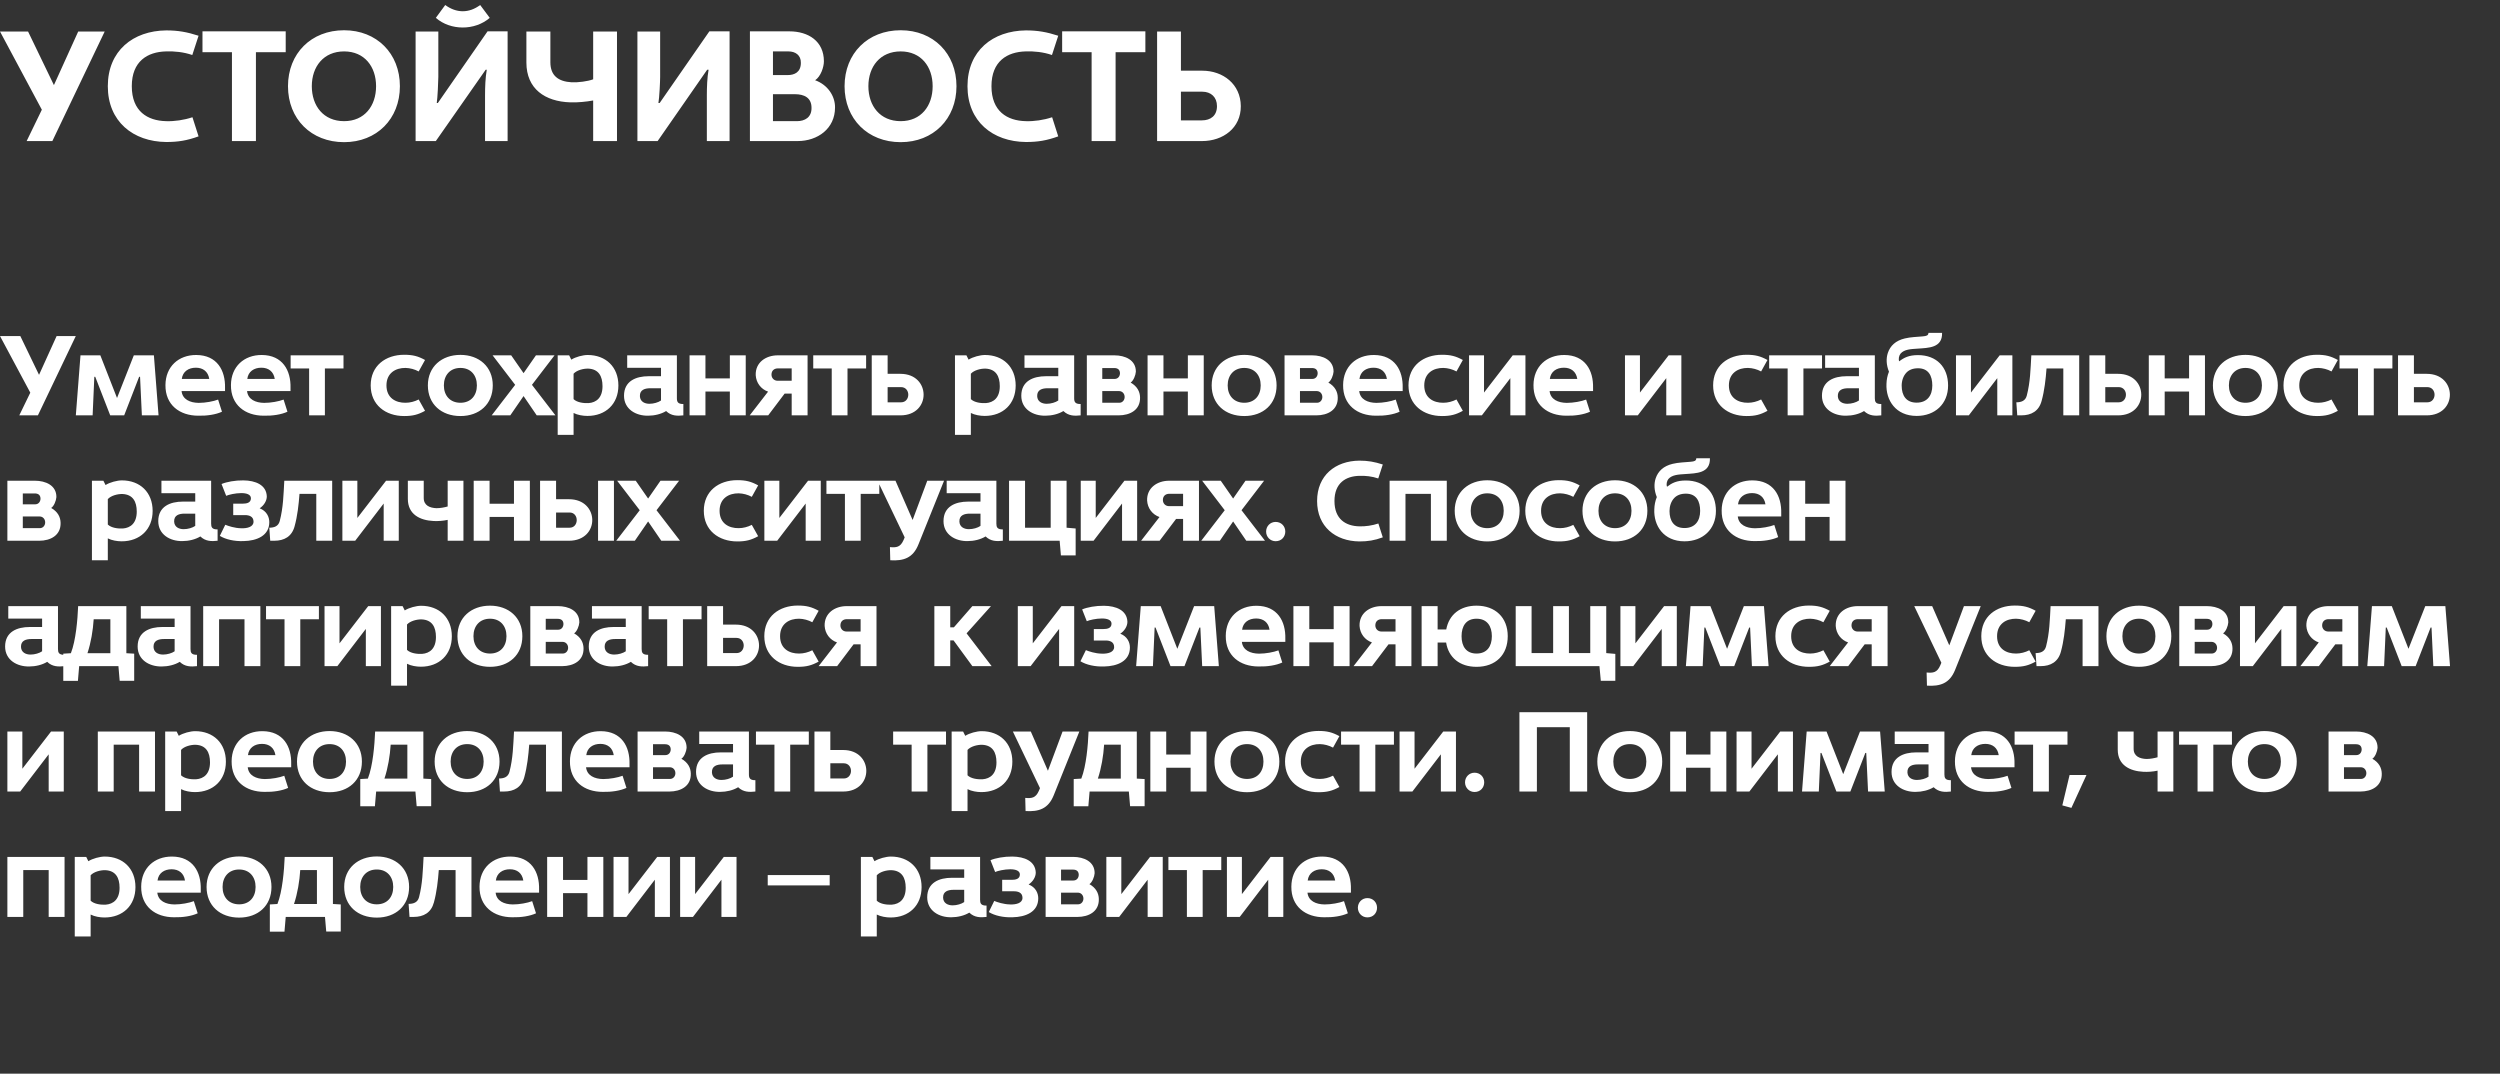
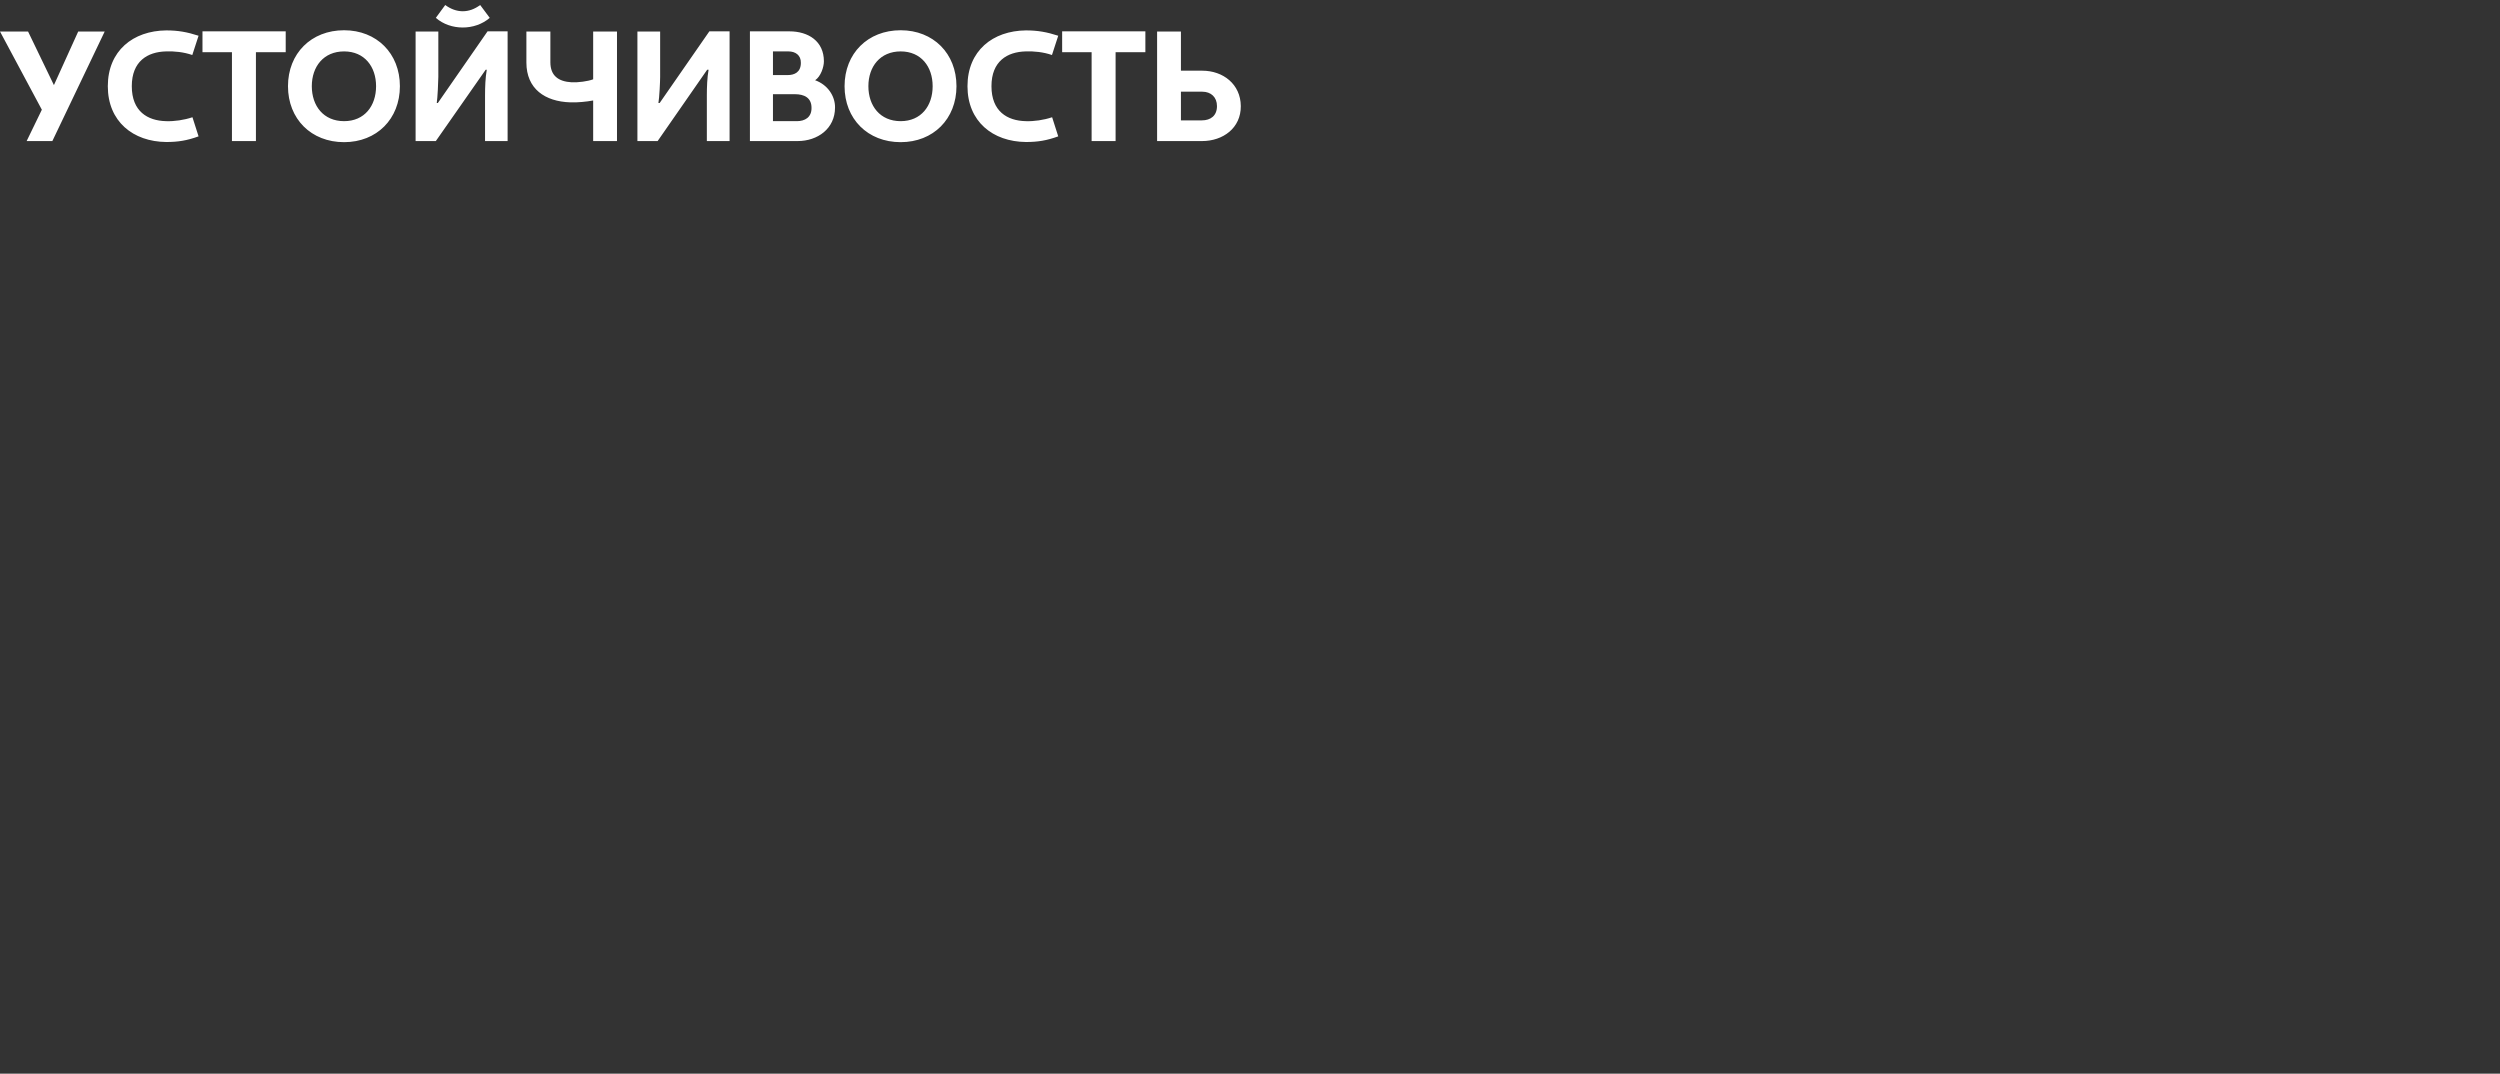
<svg xmlns="http://www.w3.org/2000/svg" width="319" height="137" viewBox="0 0 319 137" fill="none">
  <rect x="0" y="0" width="319" height="137" fill="#333333" stroke="none" />
  <path d="M3.4 18L5.34 14L0 4.02H3.58L6.88 10.86L9.98 4.02H13.36L6.68 18H3.4ZM21.217 18.12C16.977 18.08 13.757 15.5 13.757 11C13.757 6.48 16.977 3.92 21.217 3.88C22.697 3.88 23.857 4.08 25.337 4.56L24.537 7.02C23.437 6.64 22.257 6.52 21.177 6.56C18.837 6.62 16.817 7.8 16.817 11C16.817 14.22 18.837 15.4 21.177 15.46C22.257 15.5 23.477 15.32 24.557 14.96L25.337 17.4C23.857 17.94 22.697 18.12 21.217 18.12ZM29.596 18V6.66H25.836V4H36.456V6.66H32.656V18H29.596ZM43.907 18.14C39.707 18.14 36.747 15.18 36.747 11C36.747 6.82 39.707 3.86 43.907 3.86C48.067 3.86 51.027 6.82 51.027 11C51.027 15.18 48.067 18.14 43.907 18.14ZM43.907 15.46C46.507 15.46 47.987 13.52 47.987 11C47.987 8.5 46.507 6.56 43.907 6.56C41.287 6.56 39.787 8.5 39.787 11C39.787 13.52 41.287 15.46 43.907 15.46ZM53.031 18V4.02H55.931V9.82C55.931 10.4 55.831 12.5 55.731 13.14H55.871L62.211 4H64.771V18H61.891V12.16C61.891 11.16 61.931 9.9 62.111 8.9H61.971L55.611 18H53.031ZM55.611 2.28L56.811 0.64C58.251 1.7 59.851 1.7 61.271 0.64L62.491 2.28C60.591 3.92 57.491 3.92 55.611 2.28ZM75.688 18V12.82C74.868 12.98 73.628 13.1 72.768 13.06C69.548 12.96 67.168 11.34 67.168 7.98V4.02H70.228V7.94C70.228 9.64 71.228 10.4 72.928 10.5C73.768 10.54 75.008 10.38 75.688 10.12V4.02H78.728V18H75.688ZM81.334 18V4.02H84.234V9.82C84.234 10.4 84.134 12.5 84.014 13.14H84.174L90.514 4H93.094V18H90.194V12.16C90.194 11.16 90.234 9.9 90.414 8.9H90.234L83.914 18H81.334ZM95.69 18V4H100.73C103.15 4 105.13 5.26 105.13 7.82C105.13 8.56 104.73 9.76 104.01 10.24C105.59 10.8 106.57 12.24 106.55 13.72C106.55 16.4 104.35 18 101.77 18H95.69ZM98.63 15.46H101.69C102.69 15.46 103.57 14.98 103.55 13.76C103.55 12.46 102.61 12.02 101.43 12.02H98.63V15.46ZM98.63 9.58H100.51C101.37 9.58 102.19 9.22 102.19 8.02C102.21 7.04 101.49 6.56 100.61 6.56H98.63V9.58ZM114.926 18.14C110.726 18.14 107.766 15.18 107.766 11C107.766 6.82 110.726 3.86 114.926 3.86C119.086 3.86 122.046 6.82 122.046 11C122.046 15.18 119.086 18.14 114.926 18.14ZM114.926 15.46C117.526 15.46 119.006 13.52 119.006 11C119.006 8.5 117.526 6.56 114.926 6.56C112.306 6.56 110.806 8.5 110.806 11C110.806 13.52 112.306 15.46 114.926 15.46ZM130.911 18.12C126.671 18.08 123.451 15.5 123.451 11C123.451 6.48 126.671 3.92 130.911 3.88C132.391 3.88 133.551 4.08 135.031 4.56L134.231 7.02C133.131 6.64 131.951 6.52 130.871 6.56C128.531 6.62 126.511 7.8 126.511 11C126.511 14.22 128.531 15.4 130.871 15.46C131.951 15.5 133.171 15.32 134.251 14.96L135.031 17.4C133.551 17.94 132.391 18.12 130.911 18.12ZM139.29 18V6.66H135.53V4H146.15V6.66H142.35V18H139.29ZM147.646 18V4.02H150.686V9.02H153.406C156.066 9.02 158.306 10.74 158.326 13.54C158.346 16.34 156.046 18 153.386 18H147.646ZM150.686 15.36H153.346C154.486 15.36 155.286 14.76 155.286 13.54C155.286 12.4 154.526 11.7 153.406 11.7H150.686V15.36Z" fill="white" />
-   <path d="M2.461 53L3.866 50.104L0 42.88H2.592L4.981 47.831L7.225 42.88H9.672L4.836 53H2.461ZM9.676 53L10.27 45.341H12.804L14.932 50.785L17.075 45.341H19.637L20.231 53H18.103L17.871 48.077H17.755L15.844 53H14.063L12.152 48.077H12.036L11.819 53H9.676ZM25.297 53.043C22.922 53.043 21.083 51.668 21.112 49.134C21.127 46.774 22.792 45.283 25.05 45.297C27.7 45.312 28.771 47.267 28.714 49.496V49.902H23.168C23.284 50.973 24.254 51.393 25.355 51.407C26.223 51.407 27.222 51.219 27.83 50.987L28.323 52.537C27.541 52.899 26.412 53.072 25.297 53.043ZM23.197 48.352H26.701C26.556 47.411 25.905 46.919 24.993 46.919C24.052 46.919 23.313 47.411 23.197 48.352ZM33.654 53.043C31.279 53.043 29.44 51.668 29.469 49.134C29.484 46.774 31.149 45.283 33.407 45.297C36.057 45.312 37.128 47.267 37.07 49.496V49.902H31.525C31.641 50.973 32.611 51.393 33.711 51.407C34.58 51.407 35.579 51.219 36.187 50.987L36.679 52.537C35.898 52.899 34.768 53.072 33.654 53.043ZM31.554 48.352H35.058C34.913 47.411 34.262 46.919 33.349 46.919C32.408 46.919 31.67 47.411 31.554 48.352ZM39.444 53V47.02H37.084V45.341H43.831V47.02H41.456V53H39.444ZM51.571 53.087C49.197 53.087 47.3 51.668 47.3 49.178C47.3 46.673 49.197 45.269 51.571 45.269C52.672 45.269 53.338 45.442 54.235 45.934L53.424 47.397C52.918 47.122 52.324 46.962 51.745 46.948C50.5 46.934 49.312 47.585 49.312 49.178C49.312 50.785 50.5 51.407 51.745 51.393C52.324 51.393 52.918 51.234 53.424 50.973L54.235 52.421C53.338 52.913 52.672 53.087 51.571 53.087ZM58.752 53.087C56.319 53.087 54.596 51.567 54.596 49.178C54.596 46.789 56.363 45.283 58.752 45.283C61.126 45.283 62.878 46.789 62.878 49.178C62.878 51.567 61.17 53.087 58.752 53.087ZM58.752 51.393C60.069 51.393 60.851 50.481 60.851 49.178C60.851 47.875 60.069 46.948 58.752 46.948C57.434 46.948 56.638 47.875 56.638 49.178C56.638 50.481 57.434 51.393 58.752 51.393ZM62.738 53L65.735 49.105L62.854 45.341H65.229L66.807 47.614L68.385 45.341H70.759L67.878 49.105L70.875 53H68.486L66.807 50.539L65.113 53H62.738ZM71.161 55.49V45.341H72.624L72.899 45.891C73.434 45.544 74.376 45.297 74.984 45.297C77.3 45.297 78.907 46.818 78.907 49.192C78.907 51.552 77.286 53.072 74.955 53.072C74.39 53.072 73.695 52.957 73.188 52.696V55.49H71.161ZM75.099 51.436C76.098 51.364 76.88 50.741 76.88 49.279C76.88 47.99 76.374 47.093 75.056 47.035C74.433 47.02 73.594 47.238 73.188 47.686V50.93C73.637 51.364 74.477 51.465 75.099 51.436ZM82.708 53.043C81.145 53.072 79.624 52.218 79.624 50.495C79.624 48.613 81.159 48.005 82.766 48.005H84.344V46.934H80.03V45.341H86.371V50.814C86.371 51.248 86.473 51.567 87.197 51.552V53C86.429 53.087 85.647 53.087 84.996 52.45C84.359 52.841 83.505 53.043 82.708 53.043ZM82.868 51.523C83.403 51.523 83.997 51.349 84.344 51.103V49.54H82.983C82.303 49.54 81.622 49.728 81.651 50.553C81.68 51.248 82.26 51.523 82.868 51.523ZM87.988 53V45.341H90.015V48.28H93.128V45.341H95.155V53H93.128V49.959H90.015V53H87.988ZM95.662 53L98.007 49.974C97.095 49.656 96.487 48.845 96.429 47.875C96.371 46.253 97.718 45.341 99.238 45.341H102.524H103.046V45.775V53H101.019V50.22H100.121L98.022 53H95.662ZM99.223 48.584H101.019V47.006H99.267C98.775 47.006 98.442 47.295 98.442 47.802C98.442 48.237 98.76 48.584 99.223 48.584ZM106.129 53V47.02H103.769V45.341H110.516V47.02H108.142V53H106.129ZM111.234 53V45.341H113.261V47.701H114.898C116.852 47.701 117.837 49.018 117.851 50.336C117.866 51.668 116.881 53 114.898 53H111.234ZM113.261 51.335H114.984C115.564 51.335 115.882 50.872 115.897 50.394C115.911 49.902 115.593 49.395 114.97 49.395H113.261V51.335ZM121.854 55.49V45.341H123.316L123.592 45.891C124.127 45.544 125.068 45.297 125.676 45.297C127.993 45.297 129.6 46.818 129.6 49.192C129.6 51.552 127.979 53.072 125.647 53.072C125.083 53.072 124.388 52.957 123.881 52.696V55.49H121.854ZM125.792 51.436C126.791 51.364 127.573 50.741 127.573 49.279C127.573 47.99 127.066 47.093 125.749 47.035C125.126 47.02 124.287 47.238 123.881 47.686V50.93C124.33 51.364 125.17 51.465 125.792 51.436ZM133.401 53.043C131.838 53.072 130.317 52.218 130.317 50.495C130.317 48.613 131.852 48.005 133.459 48.005H135.037V46.934H130.723V45.341H137.064V50.814C137.064 51.248 137.166 51.567 137.89 51.552V53C137.122 53.087 136.34 53.087 135.689 52.45C135.052 52.841 134.197 53.043 133.401 53.043ZM133.56 51.523C134.096 51.523 134.69 51.349 135.037 51.103V49.54H133.676C132.996 49.54 132.315 49.728 132.344 50.553C132.373 51.248 132.952 51.523 133.56 51.523ZM138.681 53V45.341H142.199C143.56 45.341 144.95 45.934 144.936 47.426C144.907 47.875 144.632 48.584 144.27 48.816C145.109 49.294 145.457 49.974 145.471 50.712C145.515 52.305 144.197 53 142.735 53H138.681ZM140.65 51.393H142.822C143.271 51.393 143.531 50.987 143.502 50.611C143.488 50.235 143.213 49.902 142.793 49.902H140.65V51.393ZM140.65 48.352H142.228C142.662 48.352 142.909 48.005 142.909 47.614C142.894 47.151 142.605 46.962 142.17 46.962H140.65V48.352ZM146.43 53V45.341H148.457V48.28H151.57V45.341H153.597V53H151.57V49.959H148.457V53H146.43ZM158.765 53.087C156.333 53.087 154.61 51.567 154.61 49.178C154.61 46.789 156.376 45.283 158.765 45.283C161.14 45.283 162.892 46.789 162.892 49.178C162.892 51.567 161.183 53.087 158.765 53.087ZM158.765 51.393C160.083 51.393 160.865 50.481 160.865 49.178C160.865 47.875 160.083 46.948 158.765 46.948C157.448 46.948 156.651 47.875 156.651 49.178C156.651 50.481 157.448 51.393 158.765 51.393ZM163.907 53V45.341H167.425C168.786 45.341 170.176 45.934 170.162 47.426C170.133 47.875 169.857 48.584 169.496 48.816C170.335 49.294 170.683 49.974 170.697 50.712C170.741 52.305 169.423 53 167.961 53H163.907ZM165.876 51.393H168.048C168.497 51.393 168.757 50.987 168.728 50.611C168.714 50.235 168.439 49.902 168.019 49.902H165.876V51.393ZM165.876 48.352H167.454C167.888 48.352 168.135 48.005 168.135 47.614C168.12 47.151 167.83 46.962 167.396 46.962H165.876V48.352ZM175.565 53.043C173.19 53.043 171.352 51.668 171.381 49.134C171.395 46.774 173.06 45.283 175.319 45.297C177.968 45.312 179.04 47.267 178.982 49.496V49.902H173.436C173.552 50.973 174.522 51.393 175.623 51.407C176.491 51.407 177.49 51.219 178.099 50.987L178.591 52.537C177.809 52.899 176.68 53.072 175.565 53.043ZM173.465 48.352H176.969C176.824 47.411 176.173 46.919 175.261 46.919C174.32 46.919 173.581 47.411 173.465 48.352ZM183.994 53.087C181.62 53.087 179.723 51.668 179.723 49.178C179.723 46.673 181.62 45.269 183.994 45.269C185.094 45.269 185.76 45.442 186.658 45.934L185.847 47.397C185.341 47.122 184.747 46.962 184.168 46.948C182.923 46.934 181.735 47.585 181.735 49.178C181.735 50.785 182.923 51.407 184.168 51.393C184.747 51.393 185.341 51.234 185.847 50.973L186.658 52.421C185.76 52.913 185.094 53.087 183.994 53.087ZM187.45 53V45.341H189.361V50.09L193.024 45.341H194.646V53H192.72V48.251L189.086 53H187.45ZM199.858 53.043C197.483 53.043 195.644 51.668 195.673 49.134C195.688 46.774 197.353 45.283 199.611 45.297C202.261 45.312 203.332 47.267 203.275 49.496V49.902H197.729C197.845 50.973 198.815 51.393 199.916 51.407C200.784 51.407 201.783 51.219 202.391 50.987L202.884 52.537C202.102 52.899 200.972 53.072 199.858 53.043ZM197.758 48.352H201.262C201.117 47.411 200.466 46.919 199.554 46.919C198.612 46.919 197.874 47.411 197.758 48.352ZM207.346 53V45.341H209.257V50.09L212.92 45.341H214.542V53H212.616V48.251L208.982 53H207.346ZM222.866 53.087C220.492 53.087 218.595 51.668 218.595 49.178C218.595 46.673 220.492 45.269 222.866 45.269C223.966 45.269 224.632 45.442 225.53 45.934L224.719 47.397C224.212 47.122 223.619 46.962 223.04 46.948C221.795 46.934 220.607 47.585 220.607 49.178C220.607 50.785 221.795 51.407 223.04 51.393C223.619 51.393 224.212 51.234 224.719 50.973L225.53 52.421C224.632 52.913 223.966 53.087 222.866 53.087ZM228.103 53V47.02H225.743V45.341H232.49V47.02H230.116V53H228.103ZM235.565 53.043C234.001 53.072 232.481 52.218 232.481 50.495C232.481 48.613 234.015 48.005 235.622 48.005H237.201V46.934H232.886V45.341H239.228V50.814C239.228 51.248 239.329 51.567 240.053 51.552V53C239.286 53.087 238.504 53.087 237.852 52.45C237.215 52.841 236.361 53.043 235.565 53.043ZM235.724 51.523C236.26 51.523 236.853 51.349 237.201 51.103V49.54H235.84C235.159 49.54 234.479 49.728 234.508 50.553C234.537 51.248 235.116 51.523 235.724 51.523ZM244.565 53.072C241.887 53.072 240.613 51.06 240.714 48.975C240.728 48.454 240.83 47.918 241.032 47.426C240.685 46.572 240.656 45.732 240.888 45.037C241.192 44.125 241.887 43.459 243.059 43.184C243.754 43.01 244.681 42.981 245.333 42.923C245.839 42.88 246.056 42.807 246.071 42.474H247.808C247.866 44.414 246.056 44.385 244.681 44.487C243.798 44.545 242.987 44.574 242.509 45.124C242.307 45.384 242.22 45.804 242.335 46.108C242.958 45.63 243.581 45.312 244.739 45.312C247.099 45.312 248.576 46.832 248.576 49.192C248.576 51.552 246.896 53.072 244.565 53.072ZM244.565 51.378C245.912 51.378 246.563 50.466 246.563 49.192C246.563 47.962 246.085 46.991 244.739 46.991C244.087 46.991 243.595 47.194 243.262 47.542C242.857 47.962 242.654 48.584 242.654 49.207C242.654 50.481 243.233 51.378 244.565 51.378ZM249.583 53V45.341H251.494V50.09L255.157 45.341H256.779V53H254.853V48.251L251.219 53H249.583ZM257.401 53L257.285 51.335C257.893 51.335 258.443 51.161 258.617 50.481C259.066 48.743 259.094 47.136 259.196 45.341H265.306V53H263.279V47.02H261.136C261.035 48.381 260.875 49.829 260.513 51.147C260.166 52.45 259.21 53 257.907 53H257.401ZM266.607 53V45.341H268.634V47.701H270.271C272.225 47.701 273.21 49.018 273.224 50.336C273.239 51.668 272.254 53 270.271 53H266.607ZM268.634 51.335H270.357C270.937 51.335 271.255 50.872 271.27 50.394C271.284 49.902 270.965 49.395 270.343 49.395H268.634V51.335ZM274.187 53V45.341H276.214V48.28H279.326V45.341H281.353V53H279.326V49.959H276.214V53H274.187ZM286.522 53.087C284.09 53.087 282.367 51.567 282.367 49.178C282.367 46.789 284.133 45.283 286.522 45.283C288.897 45.283 290.649 46.789 290.649 49.178C290.649 51.567 288.94 53.087 286.522 53.087ZM286.522 51.393C287.84 51.393 288.622 50.481 288.622 49.178C288.622 47.875 287.84 46.948 286.522 46.948C285.205 46.948 284.408 47.875 284.408 49.178C284.408 50.481 285.205 51.393 286.522 51.393ZM295.645 53.087C293.271 53.087 291.374 51.668 291.374 49.178C291.374 46.673 293.271 45.269 295.645 45.269C296.746 45.269 297.412 45.442 298.309 45.934L297.499 47.397C296.992 47.122 296.398 46.962 295.819 46.948C294.574 46.934 293.387 47.585 293.387 49.178C293.387 50.785 294.574 51.407 295.819 51.393C296.398 51.393 296.992 51.234 297.499 50.973L298.309 52.421C297.412 52.913 296.746 53.087 295.645 53.087ZM300.882 53V47.02H298.522V45.341H305.269V47.02H302.895V53H300.882ZM305.988 53V45.341H308.015V47.701H309.651C311.606 47.701 312.59 49.018 312.605 50.336C312.619 51.668 311.634 53 309.651 53H305.988ZM308.015 51.335H309.738C310.317 51.335 310.635 50.872 310.65 50.394C310.664 49.902 310.346 49.395 309.723 49.395H308.015V51.335ZM0.941 69V61.341H4.459C5.82 61.341 7.21 61.934 7.196 63.426C7.167 63.875 6.892 64.584 6.53 64.816C7.37 65.293 7.717 65.974 7.732 66.712C7.775 68.305 6.457 69 4.995 69H0.941ZM2.91 67.393H5.082C5.531 67.393 5.791 66.987 5.762 66.611C5.748 66.235 5.473 65.902 5.053 65.902H2.91V67.393ZM2.91 64.352H4.488C4.923 64.352 5.169 64.005 5.169 63.614C5.154 63.151 4.865 62.962 4.43 62.962H2.91V64.352ZM11.73 71.49V61.341H13.193L13.468 61.891C14.004 61.544 14.945 61.297 15.553 61.297C17.869 61.297 19.476 62.818 19.476 65.192C19.476 67.552 17.855 69.072 15.524 69.072C14.959 69.072 14.264 68.957 13.757 68.696V71.49H11.73ZM15.669 67.436C16.668 67.364 17.449 66.741 17.449 65.279C17.449 63.99 16.943 63.093 15.625 63.035C15.003 63.02 14.163 63.238 13.757 63.686V66.93C14.206 67.364 15.046 67.465 15.669 67.436ZM23.277 69.043C21.714 69.072 20.194 68.218 20.194 66.495C20.194 64.613 21.728 64.005 23.335 64.005H24.913V62.934H20.599V61.341H26.941V66.814C26.941 67.248 27.042 67.567 27.766 67.552V69C26.998 69.087 26.217 69.087 25.565 68.45C24.928 68.841 24.074 69.043 23.277 69.043ZM23.437 67.523C23.972 67.523 24.566 67.35 24.913 67.103V65.54H23.553C22.872 65.54 22.192 65.728 22.221 66.553C22.25 67.248 22.829 67.523 23.437 67.523ZM31.076 69.043C29.933 69.087 28.803 68.841 28.05 68.377L28.745 66.959C29.136 67.118 29.933 67.393 30.787 67.407C31.54 67.436 32.35 67.234 32.35 66.568C32.35 65.902 31.8 65.728 31.265 65.728H29.759V64.266H30.989C31.467 64.266 32.003 64.164 32.017 63.599C32.032 63.093 31.453 62.919 30.787 62.919C30.048 62.919 29.18 63.122 28.861 63.267L28.268 61.761C28.905 61.486 30.02 61.283 31.047 61.297C32.611 61.312 33.987 61.877 34.044 63.339C34.044 63.904 33.682 64.497 33.132 64.859C34.03 65.207 34.363 65.96 34.363 66.626C34.363 68.363 32.756 69.014 31.076 69.043ZM34.48 69L34.364 67.335C34.972 67.335 35.523 67.161 35.696 66.481C36.145 64.743 36.174 63.136 36.276 61.341H42.386V69H40.358V63.02H38.216C38.114 64.381 37.955 65.829 37.593 67.147C37.246 68.45 36.29 69 34.987 69H34.48ZM43.687 69V61.341H45.598V66.09L49.261 61.341H50.883V69H48.957V64.251L45.323 69H43.687ZM57.123 69V66.336C56.543 66.466 55.877 66.51 55.313 66.481C53.59 66.394 52.041 65.641 52.041 63.657V61.341H54.068V63.542C54.068 64.512 54.864 64.816 55.704 64.845C56.196 64.845 56.717 64.743 57.123 64.627V61.341H59.135V69H57.123ZM60.443 69V61.341H62.47V64.28H65.583V61.341H67.61V69H65.583V65.96H62.47V69H60.443ZM68.913 69V61.341H70.955V63.701H72.605C74.56 63.701 75.559 65.018 75.573 66.336C75.588 67.668 74.603 69 72.591 69H68.913ZM70.955 67.335H72.692C73.271 67.335 73.575 66.872 73.59 66.394C73.604 65.902 73.3 65.395 72.678 65.395H70.955V67.335ZM76.312 69V61.341H78.339V69H76.312ZM78.632 69L81.629 65.105L78.748 61.341H81.122L82.7 63.614L84.278 61.341H86.653L83.772 65.105L86.769 69H84.38L82.7 66.539L81.006 69H78.632ZM94.077 69.087C91.702 69.087 89.806 67.668 89.806 65.178C89.806 62.673 91.702 61.269 94.077 61.269C95.177 61.269 95.843 61.442 96.741 61.934L95.93 63.397C95.423 63.122 94.83 62.962 94.251 62.948C93.005 62.934 91.818 63.585 91.818 65.178C91.818 66.785 93.005 67.407 94.251 67.393C94.83 67.393 95.423 67.234 95.93 66.973L96.741 68.421C95.843 68.913 95.177 69.087 94.077 69.087ZM97.533 69V61.341H99.444V66.09L103.107 61.341H104.729V69H102.803V64.251L99.169 69H97.533ZM107.812 69V63.02H105.452V61.341H112.199V63.02H109.825V69H107.812ZM113.598 71.49L113.555 69.811C114.365 69.883 114.887 69.84 115.292 68.913L115.437 68.566L111.977 61.341H114.264L116.45 66.35L118.318 61.341H120.461L117.189 69.478C116.494 71.215 115.278 71.592 113.598 71.49ZM123.475 69.043C121.911 69.072 120.391 68.218 120.391 66.495C120.391 64.613 121.926 64.005 123.533 64.005H125.111V62.934H120.796V61.341H127.138V66.814C127.138 67.248 127.239 67.567 127.963 67.552V69C127.196 69.087 126.414 69.087 125.763 68.45C125.125 68.841 124.271 69.043 123.475 69.043ZM123.634 67.523C124.17 67.523 124.764 67.35 125.111 67.103V65.54H123.75C123.07 65.54 122.389 65.728 122.418 66.553C122.447 67.248 123.026 67.523 123.634 67.523ZM135.371 70.868L135.212 69H128.755V61.341H130.796V67.335H134.068V61.341H136.095V67.335L137.253 67.436V70.868H135.371ZM137.903 69V61.341H139.814V66.09L143.477 61.341H145.099V69H143.173V64.251L139.539 69H137.903ZM145.605 69L147.951 65.974C147.038 65.656 146.43 64.845 146.372 63.875C146.315 62.253 147.661 61.341 149.181 61.341H152.468H152.989V61.775V69H150.962V66.22H150.064L147.965 69H145.605ZM149.167 64.584H150.962V63.006H149.21C148.718 63.006 148.385 63.295 148.385 63.802C148.385 64.237 148.703 64.584 149.167 64.584ZM153.278 69L156.275 65.105L153.394 61.341H155.768L157.347 63.614L158.925 61.341H161.299L158.418 65.105L161.415 69H159.026L157.347 66.539L155.653 69H153.278ZM162.773 69.058C162.063 69.058 161.556 68.493 161.556 67.827C161.556 67.147 162.078 66.597 162.773 66.597C163.496 66.597 164.003 67.147 164.003 67.827C164.003 68.493 163.525 69.058 162.773 69.058ZM173.462 69.087C170.393 69.058 168.061 67.19 168.061 63.932C168.061 60.66 170.393 58.807 173.462 58.778C174.533 58.778 175.373 58.923 176.445 59.27L175.865 61.051C175.069 60.776 174.215 60.689 173.433 60.718C171.739 60.762 170.277 61.616 170.277 63.932C170.277 66.264 171.739 67.118 173.433 67.161C174.215 67.19 175.098 67.06 175.88 66.799L176.445 68.566C175.373 68.957 174.533 69.087 173.462 69.087ZM177.312 69V61.341H184.61V69H182.583V63.02H179.339V69H177.312ZM189.775 69.087C187.343 69.087 185.62 67.567 185.62 65.178C185.62 62.789 187.386 61.283 189.775 61.283C192.15 61.283 193.902 62.789 193.902 65.178C193.902 67.567 192.193 69.087 189.775 69.087ZM189.775 67.393C191.093 67.393 191.875 66.481 191.875 65.178C191.875 63.875 191.093 62.948 189.775 62.948C188.458 62.948 187.662 63.875 187.662 65.178C187.662 66.481 188.458 67.393 189.775 67.393ZM198.898 69.087C196.524 69.087 194.627 67.668 194.627 65.178C194.627 62.673 196.524 61.269 198.898 61.269C199.999 61.269 200.665 61.442 201.562 61.934L200.752 63.397C200.245 63.122 199.651 62.962 199.072 62.948C197.827 62.934 196.64 63.585 196.64 65.178C196.64 66.785 197.827 67.407 199.072 67.393C199.651 67.393 200.245 67.234 200.752 66.973L201.562 68.421C200.665 68.913 199.999 69.087 198.898 69.087ZM206.079 69.087C203.647 69.087 201.924 67.567 201.924 65.178C201.924 62.789 203.69 61.283 206.079 61.283C208.453 61.283 210.205 62.789 210.205 65.178C210.205 67.567 208.497 69.087 206.079 69.087ZM206.079 67.393C207.397 67.393 208.178 66.481 208.178 65.178C208.178 63.875 207.397 62.948 206.079 62.948C204.761 62.948 203.965 63.875 203.965 65.178C203.965 66.481 204.761 67.393 206.079 67.393ZM214.941 69.072C212.263 69.072 210.989 67.06 211.09 64.975C211.105 64.454 211.206 63.918 211.409 63.426C211.061 62.572 211.032 61.732 211.264 61.037C211.568 60.125 212.263 59.459 213.436 59.184C214.131 59.01 215.057 58.981 215.709 58.923C216.215 58.88 216.433 58.807 216.447 58.474H218.185C218.242 60.414 216.433 60.385 215.057 60.487C214.174 60.545 213.363 60.574 212.885 61.124C212.683 61.384 212.596 61.804 212.712 62.108C213.334 61.63 213.957 61.312 215.115 61.312C217.475 61.312 218.952 62.832 218.952 65.192C218.952 67.552 217.272 69.072 214.941 69.072ZM214.941 67.378C216.288 67.378 216.939 66.466 216.939 65.192C216.939 63.962 216.462 62.991 215.115 62.991C214.464 62.991 213.971 63.194 213.638 63.542C213.233 63.962 213.03 64.584 213.03 65.207C213.03 66.481 213.609 67.378 214.941 67.378ZM223.868 69.043C221.494 69.043 219.655 67.668 219.684 65.134C219.698 62.774 221.363 61.283 223.622 61.297C226.272 61.312 227.343 63.267 227.285 65.496V65.902H221.74C221.856 66.973 222.826 67.393 223.926 67.407C224.795 67.407 225.794 67.219 226.402 66.987L226.894 68.537C226.112 68.899 224.983 69.072 223.868 69.043ZM221.769 64.352H225.273C225.128 63.411 224.476 62.919 223.564 62.919C222.623 62.919 221.885 63.411 221.769 64.352ZM228.316 69V61.341H230.343V64.28H233.456V61.341H235.483V69H233.456V65.96H230.343V69H228.316ZM3.735 85.043C2.172 85.072 0.652 84.218 0.652 82.495C0.652 80.613 2.186 80.005 3.793 80.005H5.372V78.933H1.057V77.341H7.399V82.814C7.399 83.248 7.5 83.567 8.224 83.552V85C7.456 85.087 6.675 85.087 6.023 84.45C5.386 84.841 4.532 85.043 3.735 85.043ZM3.895 83.523C4.43 83.523 5.024 83.35 5.372 83.103V81.54H4.011C3.33 81.54 2.65 81.728 2.679 82.553C2.707 83.248 3.287 83.523 3.895 83.523ZM8.074 86.882V83.407L9.044 83.35C9.681 81.728 9.898 79.078 9.971 77.341H16.124V83.35L17.123 83.407V86.868H15.27L15.111 85H10.101L9.942 86.882H8.074ZM11.158 83.35H14.083V79.02H11.954C11.867 80.425 11.607 82.003 11.158 83.35ZM20.647 85.043C19.083 85.072 17.563 84.218 17.563 82.495C17.563 80.613 19.098 80.005 20.705 80.005H22.283V78.933H17.968V77.341H24.31V82.814C24.31 83.248 24.411 83.567 25.135 83.552V85C24.368 85.087 23.586 85.087 22.935 84.45C22.298 84.841 21.443 85.043 20.647 85.043ZM20.806 83.523C21.342 83.523 21.936 83.35 22.283 83.103V81.54H20.922C20.242 81.54 19.561 81.728 19.59 82.553C19.619 83.248 20.198 83.523 20.806 83.523ZM25.927 85V77.341H33.224V85H31.197V79.02H27.954V85H25.927ZM36.305 85V79.02H33.945V77.341H40.692V79.02H38.317V85H36.305ZM41.41 85V77.341H43.321V82.09L46.984 77.341H48.606V85H46.68V80.251L43.046 85H41.41ZM49.908 87.49V77.341H51.371L51.646 77.891C52.181 77.544 53.123 77.297 53.731 77.297C56.047 77.297 57.654 78.818 57.654 81.192C57.654 83.552 56.033 85.072 53.702 85.072C53.137 85.072 52.442 84.957 51.935 84.696V87.49H49.908ZM53.847 83.436C54.846 83.364 55.627 82.741 55.627 81.279C55.627 79.99 55.121 79.093 53.803 79.035C53.181 79.02 52.341 79.238 51.935 79.686V82.93C52.384 83.364 53.224 83.465 53.847 83.436ZM62.527 85.087C60.094 85.087 58.371 83.567 58.371 81.178C58.371 78.789 60.138 77.283 62.527 77.283C64.901 77.283 66.653 78.789 66.653 81.178C66.653 83.567 64.945 85.087 62.527 85.087ZM62.527 83.393C63.844 83.393 64.626 82.481 64.626 81.178C64.626 79.875 63.844 78.948 62.527 78.948C61.209 78.948 60.413 79.875 60.413 81.178C60.413 82.481 61.209 83.393 62.527 83.393ZM67.668 85V77.341H71.187C72.548 77.341 73.938 77.934 73.923 79.426C73.894 79.875 73.619 80.584 73.257 80.816C74.097 81.293 74.444 81.974 74.459 82.712C74.502 84.305 73.185 85 71.722 85H67.668ZM69.637 83.393H71.809C72.258 83.393 72.519 82.987 72.49 82.611C72.475 82.235 72.2 81.902 71.78 81.902H69.637V83.393ZM69.637 80.352H71.216C71.65 80.352 71.896 80.005 71.896 79.614C71.882 79.151 71.592 78.963 71.158 78.963H69.637V80.352ZM78.212 85.043C76.648 85.072 75.128 84.218 75.128 82.495C75.128 80.613 76.662 80.005 78.269 80.005H79.848V78.933H75.533V77.341H81.875V82.814C81.875 83.248 81.976 83.567 82.7 83.552V85C81.933 85.087 81.151 85.087 80.499 84.45C79.862 84.841 79.008 85.043 78.212 85.043ZM78.371 83.523C78.906 83.523 79.5 83.35 79.848 83.103V81.54H78.487C77.806 81.54 77.126 81.728 77.155 82.553C77.183 83.248 77.763 83.523 78.371 83.523ZM85.131 85V79.02H82.771V77.341H89.518V79.02H87.143V85H85.131ZM90.236 85V77.341H92.263V79.701H93.899C95.854 79.701 96.838 81.018 96.853 82.336C96.867 83.668 95.883 85 93.899 85H90.236ZM92.263 83.335H93.986C94.565 83.335 94.884 82.872 94.898 82.394C94.913 81.902 94.594 81.395 93.972 81.395H92.263V83.335ZM101.797 85.087C99.422 85.087 97.526 83.668 97.526 81.178C97.526 78.673 99.422 77.269 101.797 77.269C102.897 77.269 103.563 77.442 104.461 77.934L103.65 79.397C103.143 79.122 102.55 78.963 101.971 78.948C100.725 78.933 99.538 79.585 99.538 81.178C99.538 82.785 100.725 83.407 101.971 83.393C102.55 83.393 103.143 83.234 103.65 82.973L104.461 84.421C103.563 84.913 102.897 85.087 101.797 85.087ZM104.457 85L106.802 81.974C105.89 81.656 105.282 80.845 105.224 79.875C105.166 78.253 106.513 77.341 108.033 77.341H111.32H111.841V77.775V85H109.814V82.22H108.916L106.817 85H104.457ZM108.018 80.584H109.814V79.006H108.062C107.57 79.006 107.237 79.296 107.237 79.802C107.237 80.237 107.555 80.584 108.018 80.584ZM119.224 85V77.341H121.251V80.048H121.715L124.075 77.341H126.449L123.336 80.816L126.536 85H124.075L121.671 81.713H121.251V85H119.224ZM129.872 85V77.341H131.783V82.09L135.446 77.341H137.068V85H135.142V80.251L131.508 85H129.872ZM140.89 85.043C139.746 85.087 138.616 84.841 137.864 84.377L138.559 82.959C138.95 83.118 139.746 83.393 140.6 83.407C141.353 83.436 142.164 83.234 142.164 82.568C142.164 81.902 141.614 81.728 141.078 81.728H139.572V80.266H140.803C141.281 80.266 141.816 80.164 141.831 79.6C141.845 79.093 141.266 78.919 140.6 78.919C139.862 78.919 138.993 79.122 138.674 79.266L138.081 77.761C138.718 77.486 139.833 77.283 140.861 77.297C142.424 77.312 143.8 77.877 143.858 79.339C143.858 79.904 143.496 80.497 142.946 80.859C143.843 81.207 144.176 81.96 144.176 82.626C144.176 84.363 142.569 85.014 140.89 85.043ZM144.971 85L145.564 77.341H148.098L150.226 82.785L152.369 77.341H154.932L155.525 85H153.397L153.165 80.077H153.05L151.138 85H149.357L147.446 80.077H147.331L147.113 85H144.971ZM160.591 85.043C158.216 85.043 156.378 83.668 156.407 81.134C156.421 78.774 158.086 77.283 160.345 77.297C162.994 77.312 164.066 79.266 164.008 81.496V81.902H158.463C158.578 82.973 159.548 83.393 160.649 83.407C161.518 83.407 162.517 83.219 163.125 82.987L163.617 84.537C162.835 84.899 161.706 85.072 160.591 85.043ZM158.492 80.352H161.995C161.851 79.411 161.199 78.919 160.287 78.919C159.346 78.919 158.607 79.411 158.492 80.352ZM165.039 85V77.341H167.066V80.28H170.178V77.341H172.205V85H170.178V81.96H167.066V85H165.039ZM172.712 85L175.058 81.974C174.145 81.656 173.537 80.845 173.479 79.875C173.422 78.253 174.768 77.341 176.288 77.341H179.575H180.096V77.775V85H178.069V82.22H177.172L175.072 85H172.712ZM176.274 80.584H178.069V79.006H176.317C175.825 79.006 175.492 79.296 175.492 79.802C175.492 80.237 175.811 80.584 176.274 80.584ZM188.406 85.087C186.263 85.087 184.83 83.9 184.526 81.989H183.44V85H181.399V77.341H183.44V80.323H184.54C184.888 78.427 186.321 77.283 188.406 77.283C190.795 77.283 192.388 78.789 192.388 81.178C192.388 83.567 190.839 85.087 188.406 85.087ZM188.406 83.393C189.738 83.393 190.361 82.481 190.361 81.178C190.361 79.875 189.738 78.948 188.406 78.948C187.089 78.948 186.495 79.875 186.495 81.178C186.495 82.481 187.089 83.393 188.406 83.393ZM204.262 86.868L204.089 85H193.403V77.341H195.43V83.335H198.181V77.341H200.194V83.335H202.916V77.341H204.957V83.335L206.115 83.436V86.868H204.262ZM206.765 85V77.341H208.677V82.09L212.34 77.341H213.961V85H212.036V80.251L208.402 85H206.765ZM215.119 85L215.712 77.341H218.246L220.375 82.785L222.517 77.341H225.08L225.674 85H223.545L223.314 80.077H223.198L221.287 85H219.506L217.595 80.077H217.479L217.262 85H215.119ZM230.812 85.087C228.437 85.087 226.54 83.668 226.54 81.178C226.54 78.673 228.437 77.269 230.812 77.269C231.912 77.269 232.578 77.442 233.476 77.934L232.665 79.397C232.158 79.122 231.565 78.963 230.985 78.948C229.74 78.933 228.553 79.585 228.553 81.178C228.553 82.785 229.74 83.407 230.985 83.393C231.565 83.393 232.158 83.234 232.665 82.973L233.476 84.421C232.578 84.913 231.912 85.087 230.812 85.087ZM233.471 85L235.817 81.974C234.905 81.656 234.297 80.845 234.239 79.875C234.181 78.253 235.527 77.341 237.048 77.341H240.334H240.856V77.775V85H238.829V82.22H237.931L235.831 85H233.471ZM237.033 80.584H238.829V79.006H237.077C236.584 79.006 236.251 79.296 236.251 79.802C236.251 80.237 236.57 80.584 237.033 80.584ZM245.879 87.49L245.836 85.811C246.646 85.883 247.168 85.84 247.573 84.913L247.718 84.566L244.257 77.341H246.545L248.731 82.35L250.599 77.341H252.742L249.47 85.478C248.775 87.215 247.558 87.592 245.879 87.49ZM257.084 85.087C254.71 85.087 252.813 83.668 252.813 81.178C252.813 78.673 254.71 77.269 257.084 77.269C258.185 77.269 258.851 77.442 259.748 77.934L258.938 79.397C258.431 79.122 257.837 78.963 257.258 78.948C256.013 78.933 254.826 79.585 254.826 81.178C254.826 82.785 256.013 83.407 257.258 83.393C257.837 83.393 258.431 83.234 258.938 82.973L259.748 84.421C258.851 84.913 258.185 85.087 257.084 85.087ZM259.86 85L259.744 83.335C260.352 83.335 260.903 83.161 261.076 82.481C261.525 80.743 261.554 79.136 261.655 77.341H267.765V85H265.738V79.02H263.596C263.494 80.381 263.335 81.829 262.973 83.147C262.626 84.45 261.67 85 260.367 85H259.86ZM272.933 85.087C270.5 85.087 268.778 83.567 268.778 81.178C268.778 78.789 270.544 77.283 272.933 77.283C275.307 77.283 277.059 78.789 277.059 81.178C277.059 83.567 275.351 85.087 272.933 85.087ZM272.933 83.393C274.25 83.393 275.032 82.481 275.032 81.178C275.032 79.875 274.25 78.948 272.933 78.948C271.615 78.948 270.819 79.875 270.819 81.178C270.819 82.481 271.615 83.393 272.933 83.393ZM278.074 85V77.341H281.593C282.954 77.341 284.344 77.934 284.329 79.426C284.3 79.875 284.025 80.584 283.663 80.816C284.503 81.293 284.85 81.974 284.865 82.712C284.908 84.305 283.591 85 282.128 85H278.074ZM280.043 83.393H282.215C282.664 83.393 282.925 82.987 282.896 82.611C282.881 82.235 282.606 81.902 282.186 81.902H280.043V83.393ZM280.043 80.352H281.622C282.056 80.352 282.302 80.005 282.302 79.614C282.288 79.151 281.998 78.963 281.564 78.963H280.043V80.352ZM285.823 85V77.341H287.734V82.09L291.397 77.341H293.019V85H291.093V80.251L287.459 85H285.823ZM293.525 85L295.871 81.974C294.958 81.656 294.35 80.845 294.292 79.875C294.234 78.253 295.581 77.341 297.101 77.341H300.388H300.909V77.775V85H298.882V82.22H297.984L295.885 85H293.525ZM297.087 80.584H298.882V79.006H297.13C296.638 79.006 296.305 79.296 296.305 79.802C296.305 80.237 296.623 80.584 297.087 80.584ZM302.067 85L302.66 77.341H305.194L307.322 82.785L309.465 77.341H312.028L312.622 85H310.493L310.262 80.077H310.146L308.235 85H306.454L304.543 80.077H304.427L304.21 85H302.067ZM0.941 101V93.341H2.852V98.09L6.515 93.341H8.137V101H6.211V96.251L2.577 101H0.941ZM12.48 101V93.341H19.777V101H17.75V95.02H14.507V101H12.48ZM21.077 103.49V93.341H22.539L22.814 93.891C23.35 93.544 24.291 93.297 24.899 93.297C27.216 93.297 28.823 94.818 28.823 97.192C28.823 99.552 27.201 101.072 24.87 101.072C24.306 101.072 23.611 100.957 23.104 100.696V103.49H21.077ZM25.015 99.436C26.014 99.364 26.796 98.741 26.796 97.279C26.796 95.99 26.289 95.093 24.972 95.035C24.349 95.02 23.509 95.238 23.104 95.686V98.93C23.553 99.364 24.392 99.465 25.015 99.436ZM33.739 101.043C31.364 101.043 29.526 99.668 29.555 97.134C29.569 94.774 31.234 93.283 33.493 93.297C36.142 93.312 37.214 95.266 37.156 97.496V97.902H31.61C31.726 98.973 32.696 99.393 33.797 99.407C34.666 99.407 35.664 99.219 36.273 98.987L36.765 100.537C35.983 100.899 34.854 101.072 33.739 101.043ZM31.64 96.352H35.143C34.998 95.411 34.347 94.919 33.435 94.919C32.494 94.919 31.755 95.411 31.64 96.352ZM42.052 101.087C39.62 101.087 37.897 99.567 37.897 97.178C37.897 94.789 39.663 93.283 42.052 93.283C44.427 93.283 46.179 94.789 46.179 97.178C46.179 99.567 44.47 101.087 42.052 101.087ZM42.052 99.393C43.37 99.393 44.152 98.481 44.152 97.178C44.152 95.875 43.37 94.948 42.052 94.948C40.735 94.948 39.938 95.875 39.938 97.178C39.938 98.481 40.735 99.393 42.052 99.393ZM45.97 102.882V99.407L46.94 99.35C47.577 97.728 47.794 95.078 47.867 93.341H54.02V99.35L55.019 99.407V102.868H53.166L53.006 101H47.997L47.837 102.882H45.97ZM49.054 99.35H51.978V95.02H49.85C49.763 96.425 49.503 98.003 49.054 99.35ZM59.614 101.087C57.182 101.087 55.459 99.567 55.459 97.178C55.459 94.789 57.225 93.283 59.614 93.283C61.989 93.283 63.741 94.789 63.741 97.178C63.741 99.567 62.032 101.087 59.614 101.087ZM59.614 99.393C60.932 99.393 61.714 98.481 61.714 97.178C61.714 95.875 60.932 94.948 59.614 94.948C58.297 94.948 57.5 95.875 57.5 97.178C57.5 98.481 58.297 99.393 59.614 99.393ZM63.792 101L63.677 99.335C64.285 99.335 64.835 99.161 65.009 98.481C65.457 96.743 65.486 95.136 65.588 93.341H71.698V101H69.671V95.02H67.528C67.427 96.381 67.267 97.829 66.905 99.147C66.558 100.45 65.602 101 64.299 101H63.792ZM76.909 101.043C74.534 101.043 72.695 99.668 72.724 97.134C72.739 94.774 74.404 93.283 76.662 93.297C79.312 93.312 80.383 95.266 80.326 97.496V97.902H74.78C74.896 98.973 75.866 99.393 76.966 99.407C77.835 99.407 78.834 99.219 79.442 98.987L79.935 100.537C79.153 100.899 78.023 101.072 76.909 101.043ZM74.809 96.352H78.313C78.168 95.411 77.517 94.919 76.605 94.919C75.663 94.919 74.925 95.411 74.809 96.352ZM81.356 101V93.341H84.874C86.235 93.341 87.625 93.934 87.611 95.426C87.582 95.875 87.307 96.584 86.945 96.816C87.785 97.293 88.132 97.974 88.147 98.712C88.19 100.305 86.873 101 85.41 101H81.356ZM83.325 99.393H85.497C85.946 99.393 86.207 98.987 86.177 98.611C86.163 98.235 85.888 97.902 85.468 97.902H83.325V99.393ZM83.325 96.352H84.903C85.338 96.352 85.584 96.005 85.584 95.614C85.569 95.151 85.28 94.963 84.846 94.963H83.325V96.352ZM91.899 101.043C90.336 101.072 88.815 100.218 88.815 98.495C88.815 96.613 90.35 96.005 91.957 96.005H93.535V94.933H89.221V93.341H95.562V98.814C95.562 99.248 95.664 99.567 96.388 99.552V101C95.62 101.087 94.838 101.087 94.187 100.45C93.55 100.841 92.696 101.043 91.899 101.043ZM92.059 99.523C92.594 99.523 93.188 99.35 93.535 99.103V97.54H92.174C91.494 97.54 90.814 97.728 90.842 98.553C90.871 99.248 91.451 99.523 92.059 99.523ZM98.819 101V95.02H96.459V93.341H103.205V95.02H100.831V101H98.819ZM103.924 101V93.341H105.951V95.701H107.587C109.542 95.701 110.526 97.018 110.541 98.336C110.555 99.668 109.571 101 107.587 101H103.924ZM105.951 99.335H107.674C108.253 99.335 108.572 98.872 108.586 98.394C108.601 97.902 108.282 97.395 107.659 97.395H105.951V99.335ZM116.324 101V95.02H113.964V93.341H120.711V95.02H118.337V101H116.324ZM121.43 103.49V93.341H122.892L123.167 93.891C123.703 93.544 124.644 93.297 125.252 93.297C127.569 93.297 129.176 94.818 129.176 97.192C129.176 99.552 127.554 101.072 125.223 101.072C124.659 101.072 123.964 100.957 123.457 100.696V103.49H121.43ZM125.368 99.436C126.367 99.364 127.149 98.741 127.149 97.279C127.149 95.99 126.642 95.093 125.325 95.035C124.702 95.02 123.862 95.238 123.457 95.686V98.93C123.906 99.364 124.746 99.465 125.368 99.436ZM130.863 103.49L130.82 101.811C131.63 101.883 132.152 101.84 132.557 100.913L132.702 100.566L129.242 93.341H131.529L133.715 98.35L135.583 93.341H137.726L134.454 101.478C133.759 103.215 132.543 103.592 130.863 103.49ZM137.005 102.882V99.407L137.975 99.35C138.612 97.728 138.829 95.078 138.901 93.341H145.055V99.35L146.054 99.407V102.868H144.2L144.041 101H139.032L138.872 102.882H137.005ZM140.088 99.35H143.013V95.02H140.885C140.798 96.425 140.537 98.003 140.088 99.35ZM146.783 101V93.341H148.81V96.28H151.923V93.341H153.95V101H151.923V97.96H148.81V101H146.783ZM159.119 101.087C156.686 101.087 154.964 99.567 154.964 97.178C154.964 94.789 156.73 93.283 159.119 93.283C161.493 93.283 163.245 94.789 163.245 97.178C163.245 99.567 161.537 101.087 159.119 101.087ZM159.119 99.393C160.436 99.393 161.218 98.481 161.218 97.178C161.218 95.875 160.436 94.948 159.119 94.948C157.801 94.948 157.005 95.875 157.005 97.178C157.005 98.481 157.801 99.393 159.119 99.393ZM168.242 101.087C165.867 101.087 163.971 99.668 163.971 97.178C163.971 94.673 165.867 93.269 168.242 93.269C169.342 93.269 170.008 93.442 170.906 93.934L170.095 95.397C169.588 95.122 168.995 94.963 168.416 94.948C167.17 94.933 165.983 95.585 165.983 97.178C165.983 98.785 167.17 99.407 168.416 99.393C168.995 99.393 169.588 99.234 170.095 98.973L170.906 100.421C170.008 100.913 169.342 101.087 168.242 101.087ZM173.479 101V95.02H171.119V93.341H177.866V95.02H175.491V101H173.479ZM178.584 101V93.341H180.496V98.09L184.159 93.341H185.78V101H183.855V96.251L180.22 101H178.584ZM188.154 101.058C187.445 101.058 186.938 100.493 186.938 99.827C186.938 99.147 187.459 98.597 188.154 98.597C188.878 98.597 189.385 99.147 189.385 99.827C189.385 100.493 188.907 101.058 188.154 101.058ZM193.877 101V90.879H202.521V101H200.306V92.791H196.107V101H193.877ZM207.974 101.087C205.541 101.087 203.818 99.567 203.818 97.178C203.818 94.789 205.585 93.283 207.974 93.283C210.348 93.283 212.1 94.789 212.1 97.178C212.1 99.567 210.392 101.087 207.974 101.087ZM207.974 99.393C209.291 99.393 210.073 98.481 210.073 97.178C210.073 95.875 209.291 94.948 207.974 94.948C206.656 94.948 205.86 95.875 205.86 97.178C205.86 98.481 206.656 99.393 207.974 99.393ZM213.115 101V93.341H215.142V96.28H218.255V93.341H220.282V101H218.255V97.96H215.142V101H213.115ZM221.585 101V93.341H223.496V98.09L227.159 93.341H228.781V101H226.855V96.251L223.221 101H221.585ZM229.938 101L230.532 93.341H233.066L235.194 98.785L237.337 93.341H239.9L240.493 101H238.365L238.133 96.077H238.017L236.106 101H234.325L232.414 96.077H232.298L232.081 101H229.938ZM244.444 101.043C242.88 101.072 241.36 100.218 241.36 98.495C241.36 96.613 242.895 96.005 244.502 96.005H246.08V94.933H241.765V93.341H248.107V98.814C248.107 99.248 248.208 99.567 248.932 99.552V101C248.165 101.087 247.383 101.087 246.732 100.45C246.094 100.841 245.24 101.043 244.444 101.043ZM244.603 99.523C245.139 99.523 245.733 99.35 246.08 99.103V97.54H244.719C244.039 97.54 243.358 97.728 243.387 98.553C243.416 99.248 243.995 99.523 244.603 99.523ZM253.633 101.043C251.258 101.043 249.42 99.668 249.449 97.134C249.463 94.774 251.128 93.283 253.387 93.297C256.036 93.312 257.108 95.266 257.05 97.496V97.902H251.504C251.62 98.973 252.59 99.393 253.691 99.407C254.559 99.407 255.558 99.219 256.167 98.987L256.659 100.537C255.877 100.899 254.748 101.072 253.633 101.043ZM251.533 96.352H255.037C254.892 95.411 254.241 94.919 253.329 94.919C252.388 94.919 251.649 95.411 251.533 96.352ZM259.423 101V95.02H257.063V93.341H263.81V95.02H261.435V101H259.423ZM264.311 103.085L263.152 102.766L264.079 98.886H266.236L264.311 103.085ZM275.306 101V98.336C274.727 98.466 274.061 98.51 273.496 98.481C271.773 98.394 270.224 97.641 270.224 95.657V93.341H272.251V95.542C272.251 96.512 273.048 96.816 273.887 96.845C274.38 96.845 274.901 96.743 275.306 96.627V93.341H277.319V101H275.306ZM280.408 101V95.02H278.048V93.341H284.795V95.02H282.42V101H280.408ZM288.941 101.087C286.508 101.087 284.785 99.567 284.785 97.178C284.785 94.789 286.552 93.283 288.941 93.283C291.315 93.283 293.067 94.789 293.067 97.178C293.067 99.567 291.359 101.087 288.941 101.087ZM288.941 99.393C290.258 99.393 291.04 98.481 291.04 97.178C291.04 95.875 290.258 94.948 288.941 94.948C287.623 94.948 286.827 95.875 286.827 97.178C286.827 98.481 287.623 99.393 288.941 99.393ZM297.123 101V93.341H300.641C302.002 93.341 303.392 93.934 303.377 95.426C303.348 95.875 303.073 96.584 302.711 96.816C303.551 97.293 303.899 97.974 303.913 98.712C303.956 100.305 302.639 101 301.177 101H297.123ZM299.092 99.393H301.263C301.712 99.393 301.973 98.987 301.944 98.611C301.929 98.235 301.654 97.902 301.234 97.902H299.092V99.393ZM299.092 96.352H300.67C301.104 96.352 301.35 96.005 301.35 95.614C301.336 95.151 301.046 94.963 300.612 94.963H299.092V96.352ZM0.941 117V109.341H8.238V117H6.211V111.02H2.968V117H0.941ZM9.538 119.49V109.341H11.001L11.276 109.891C11.811 109.544 12.752 109.297 13.361 109.297C15.677 109.297 17.284 110.818 17.284 113.192C17.284 115.552 15.663 117.072 13.332 117.072C12.767 117.072 12.072 116.957 11.565 116.696V119.49H9.538ZM13.476 115.436C14.475 115.364 15.257 114.741 15.257 113.279C15.257 111.99 14.751 111.093 13.433 111.035C12.81 111.02 11.971 111.238 11.565 111.686V114.93C12.014 115.364 12.854 115.465 13.476 115.436ZM22.2 117.043C19.826 117.043 17.987 115.668 18.016 113.134C18.03 110.774 19.695 109.283 21.954 109.297C24.604 109.312 25.675 111.267 25.617 113.496V113.902H20.072C20.188 114.973 21.158 115.393 22.258 115.407C23.127 115.407 24.126 115.219 24.734 114.987L25.226 116.537C24.444 116.899 23.315 117.072 22.2 117.043ZM20.101 112.352H23.605C23.46 111.411 22.808 110.919 21.896 110.919C20.955 110.919 20.217 111.411 20.101 112.352ZM30.514 117.087C28.081 117.087 26.358 115.567 26.358 113.178C26.358 110.789 28.125 109.283 30.514 109.283C32.888 109.283 34.64 110.789 34.64 113.178C34.64 115.567 32.931 117.087 30.514 117.087ZM30.514 115.393C31.831 115.393 32.613 114.481 32.613 113.178C32.613 111.875 31.831 110.948 30.514 110.948C29.196 110.948 28.4 111.875 28.4 113.178C28.4 114.481 29.196 115.393 30.514 115.393ZM34.431 118.882V115.407L35.401 115.349C36.038 113.728 36.255 111.078 36.328 109.341H42.481V115.349L43.48 115.407V118.868H41.627L41.468 117H36.458L36.299 118.882H34.431ZM37.515 115.349H40.44V111.02H38.311C38.224 112.425 37.964 114.003 37.515 115.349ZM48.075 117.087C45.643 117.087 43.92 115.567 43.92 113.178C43.92 110.789 45.687 109.283 48.075 109.283C50.45 109.283 52.202 110.789 52.202 113.178C52.202 115.567 50.493 117.087 48.075 117.087ZM48.075 115.393C49.393 115.393 50.175 114.481 50.175 113.178C50.175 111.875 49.393 110.948 48.075 110.948C46.758 110.948 45.962 111.875 45.962 113.178C45.962 114.481 46.758 115.393 48.075 115.393ZM52.254 117L52.138 115.335C52.746 115.335 53.296 115.161 53.47 114.481C53.919 112.743 53.948 111.136 54.049 109.341H60.159V117H58.132V111.02H55.989C55.888 112.381 55.728 113.829 55.367 115.147C55.019 116.45 54.063 117 52.76 117H52.254ZM65.37 117.043C62.995 117.043 61.157 115.668 61.186 113.134C61.2 110.774 62.865 109.283 65.124 109.297C67.773 109.312 68.845 111.267 68.787 113.496V113.902H63.242C63.357 114.973 64.327 115.393 65.428 115.407C66.296 115.407 67.296 115.219 67.904 114.987L68.396 116.537C67.614 116.899 66.485 117.072 65.37 117.043ZM63.27 112.352H66.774C66.629 111.411 65.978 110.919 65.066 110.919C64.125 110.919 63.386 111.411 63.27 112.352ZM69.817 117V109.341H71.844V112.28H74.957V109.341H76.984V117H74.957V113.96H71.844V117H69.817ZM78.287 117V109.341H80.199V114.09L83.862 109.341H85.483V117H83.558V112.251L79.924 117H78.287ZM86.786 117V109.341H88.697V114.09L92.36 109.341H93.981V117H92.056V112.251L88.422 117H86.786ZM97.962 112.975V111.657H105.868V112.975H97.962ZM109.849 119.49V109.341H111.311L111.586 109.891C112.122 109.544 113.063 109.297 113.671 109.297C115.988 109.297 117.595 110.818 117.595 113.192C117.595 115.552 115.973 117.072 113.642 117.072C113.078 117.072 112.383 116.957 111.876 116.696V119.49H109.849ZM113.787 115.436C114.786 115.364 115.568 114.741 115.568 113.279C115.568 111.99 115.061 111.093 113.744 111.035C113.121 111.02 112.281 111.238 111.876 111.686V114.93C112.325 115.364 113.164 115.465 113.787 115.436ZM121.396 117.043C119.832 117.072 118.312 116.218 118.312 114.495C118.312 112.613 119.847 112.005 121.454 112.005H123.032V110.934H118.717V109.341H125.059V114.814C125.059 115.248 125.16 115.567 125.884 115.552V117C125.117 117.087 124.335 117.087 123.684 116.45C123.046 116.841 122.192 117.043 121.396 117.043ZM121.555 115.523C122.091 115.523 122.684 115.349 123.032 115.103V113.54H121.671C120.991 113.54 120.31 113.728 120.339 114.553C120.368 115.248 120.947 115.523 121.555 115.523ZM129.195 117.043C128.051 117.087 126.922 116.841 126.169 116.377L126.864 114.959C127.255 115.118 128.051 115.393 128.905 115.407C129.658 115.436 130.469 115.234 130.469 114.568C130.469 113.902 129.919 113.728 129.383 113.728H127.877V112.266H129.108C129.586 112.266 130.121 112.164 130.136 111.6C130.15 111.093 129.571 110.919 128.905 110.919C128.167 110.919 127.298 111.122 126.98 111.267L126.386 109.761C127.023 109.486 128.138 109.283 129.166 109.297C130.73 109.312 132.105 109.877 132.163 111.339C132.163 111.904 131.801 112.497 131.251 112.859C132.148 113.207 132.481 113.96 132.481 114.626C132.481 116.363 130.874 117.014 129.195 117.043ZM133.421 117V109.341H136.939C138.3 109.341 139.69 109.934 139.675 111.426C139.646 111.875 139.371 112.584 139.009 112.816C139.849 113.294 140.196 113.974 140.211 114.712C140.254 116.305 138.937 117 137.474 117H133.421ZM135.39 115.393H137.561C138.01 115.393 138.271 114.987 138.242 114.611C138.227 114.235 137.952 113.902 137.532 113.902H135.39V115.393ZM135.39 112.352H136.968C137.402 112.352 137.648 112.005 137.648 111.614C137.634 111.151 137.344 110.962 136.91 110.962H135.39V112.352ZM141.169 117V109.341H143.081V114.09L146.744 109.341H148.365V117H146.44V112.251L142.805 117H141.169ZM151.448 117V111.02H149.088V109.341H155.835V111.02H153.461V117H151.448ZM156.554 117V109.341H158.465V114.09L162.128 109.341H163.75V117H161.824V112.251L158.19 117H156.554ZM168.961 117.043C166.587 117.043 164.748 115.668 164.777 113.134C164.791 110.774 166.457 109.283 168.715 109.297C171.365 109.312 172.436 111.267 172.378 113.496V113.902H166.833C166.949 114.973 167.919 115.393 169.019 115.407C169.888 115.407 170.887 115.219 171.495 114.987L171.987 116.537C171.205 116.899 170.076 117.072 168.961 117.043ZM166.862 112.352H170.366C170.221 111.411 169.569 110.919 168.657 110.919C167.716 110.919 166.978 111.411 166.862 112.352ZM174.48 117.058C173.771 117.058 173.264 116.493 173.264 115.827C173.264 115.147 173.785 114.597 174.48 114.597C175.204 114.597 175.711 115.147 175.711 115.827C175.711 116.493 175.233 117.058 174.48 117.058Z" fill="white" />
</svg>